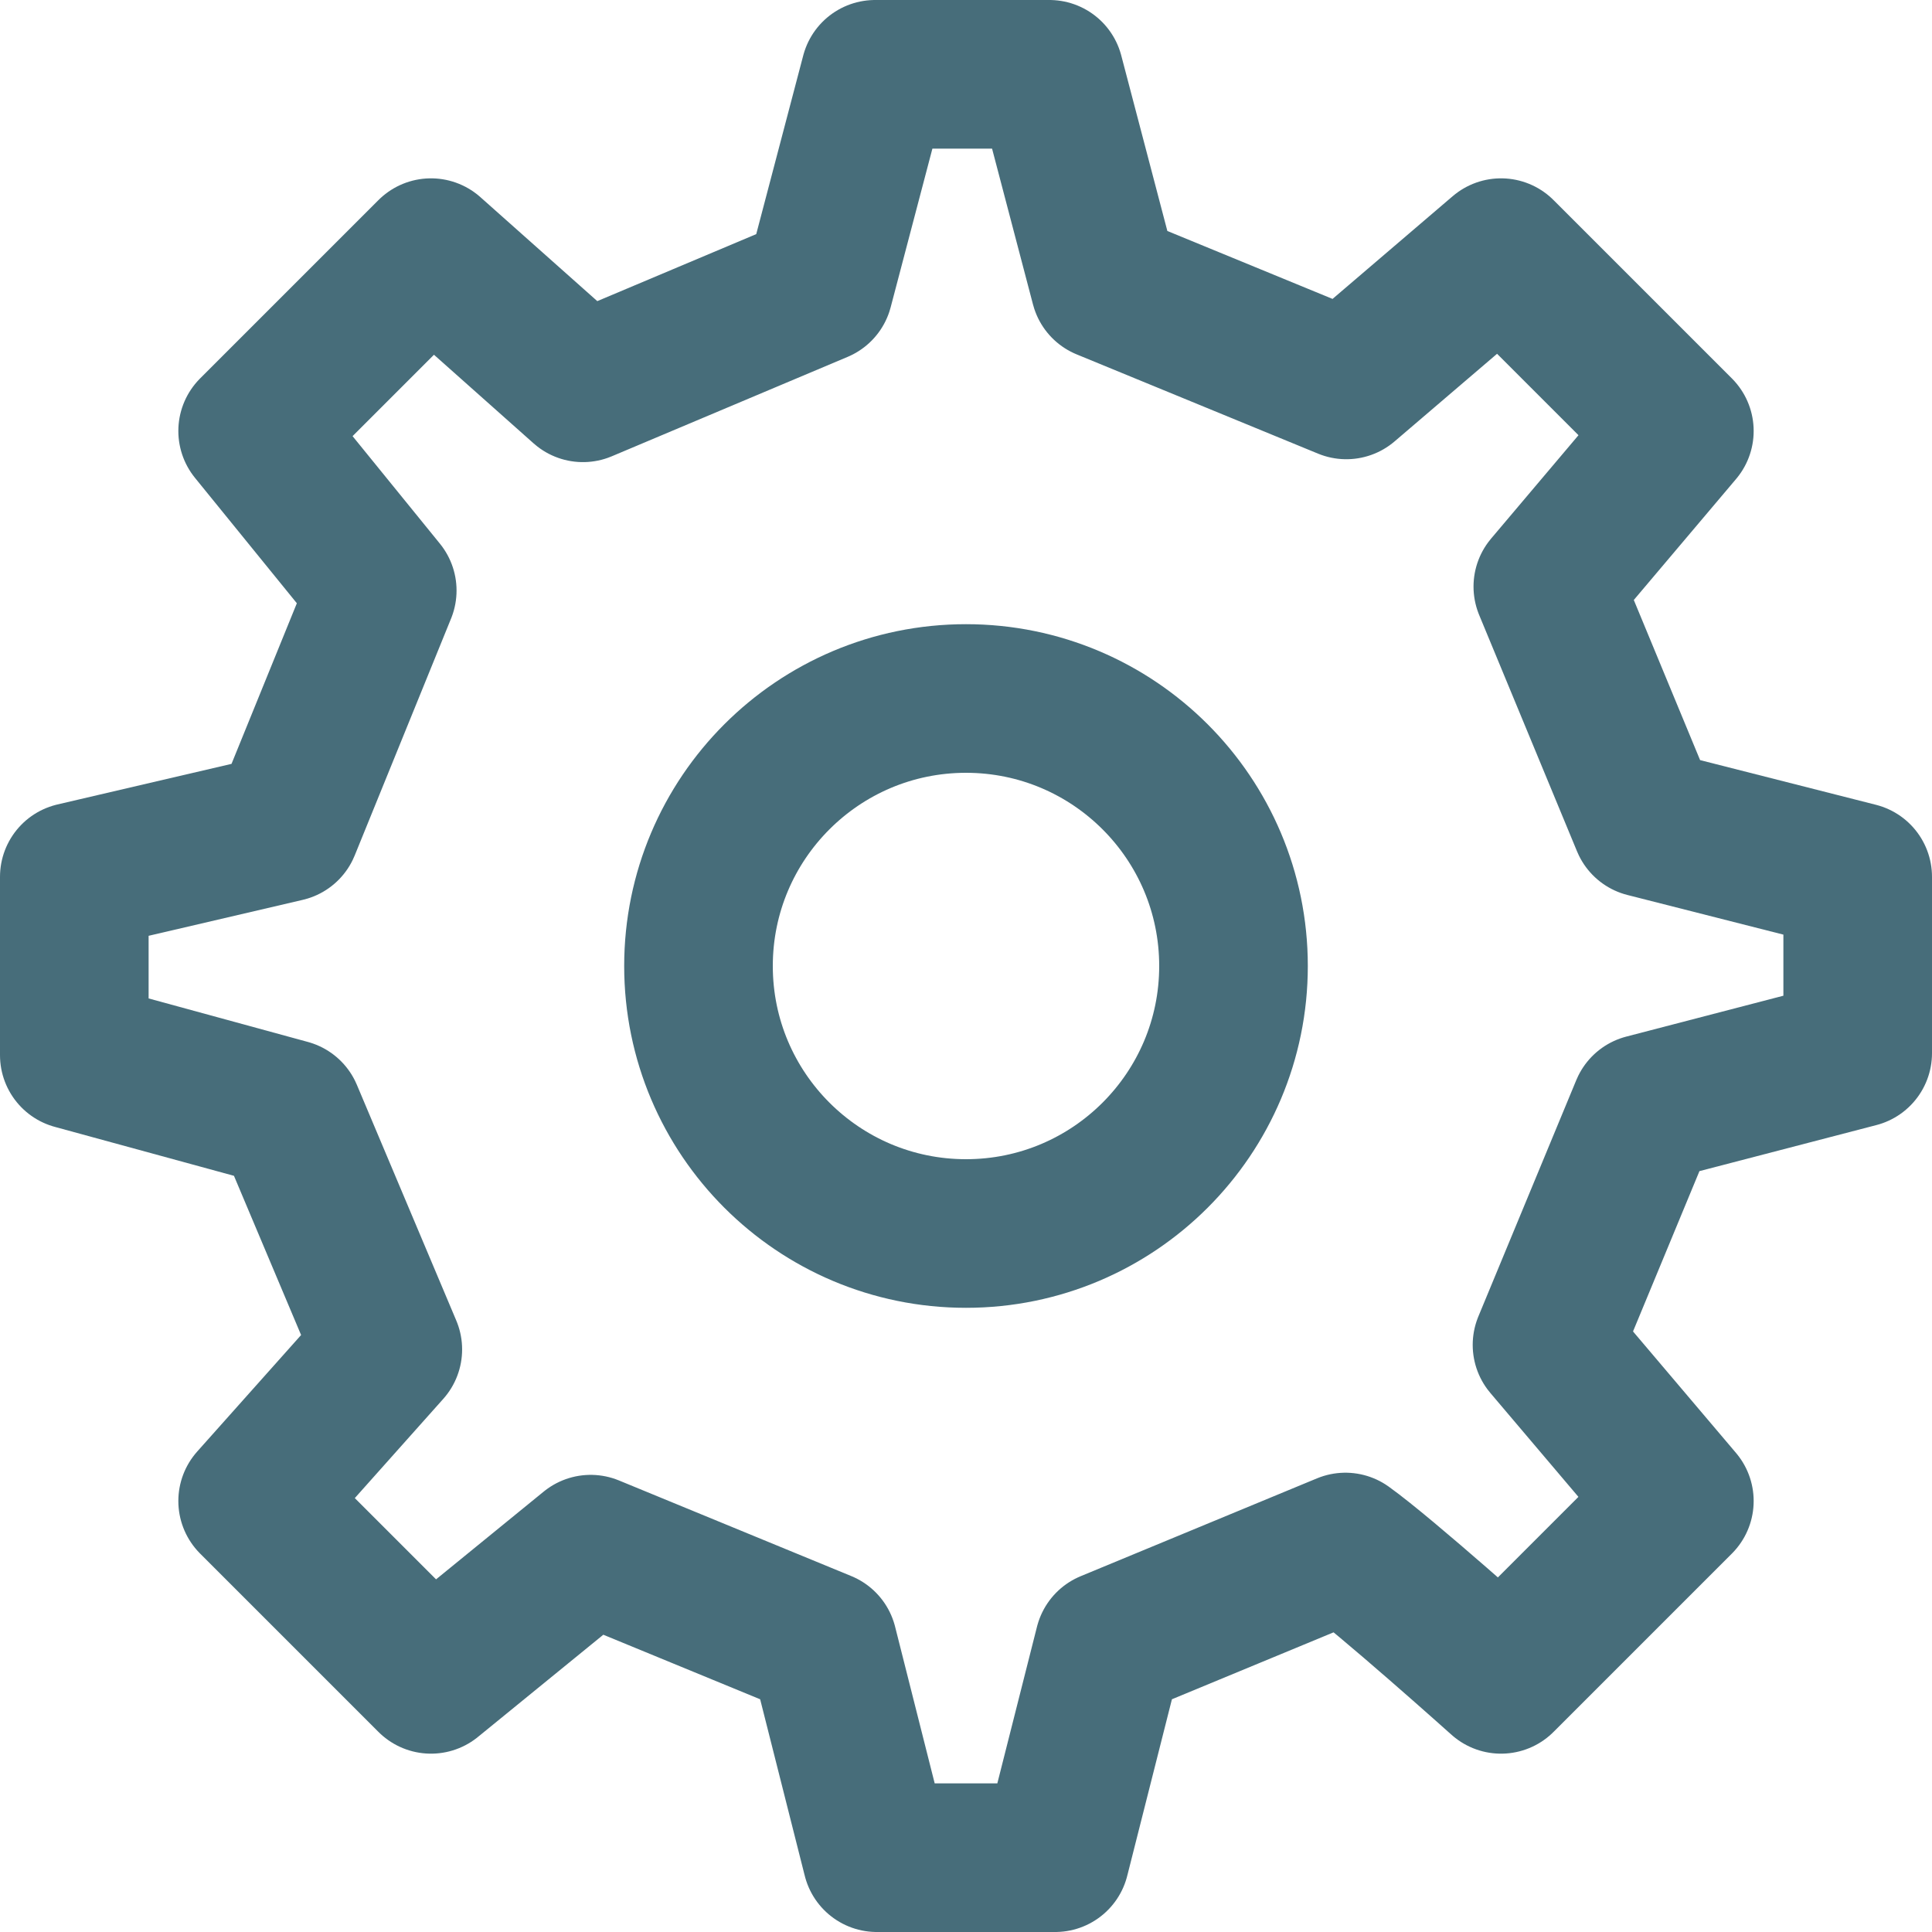
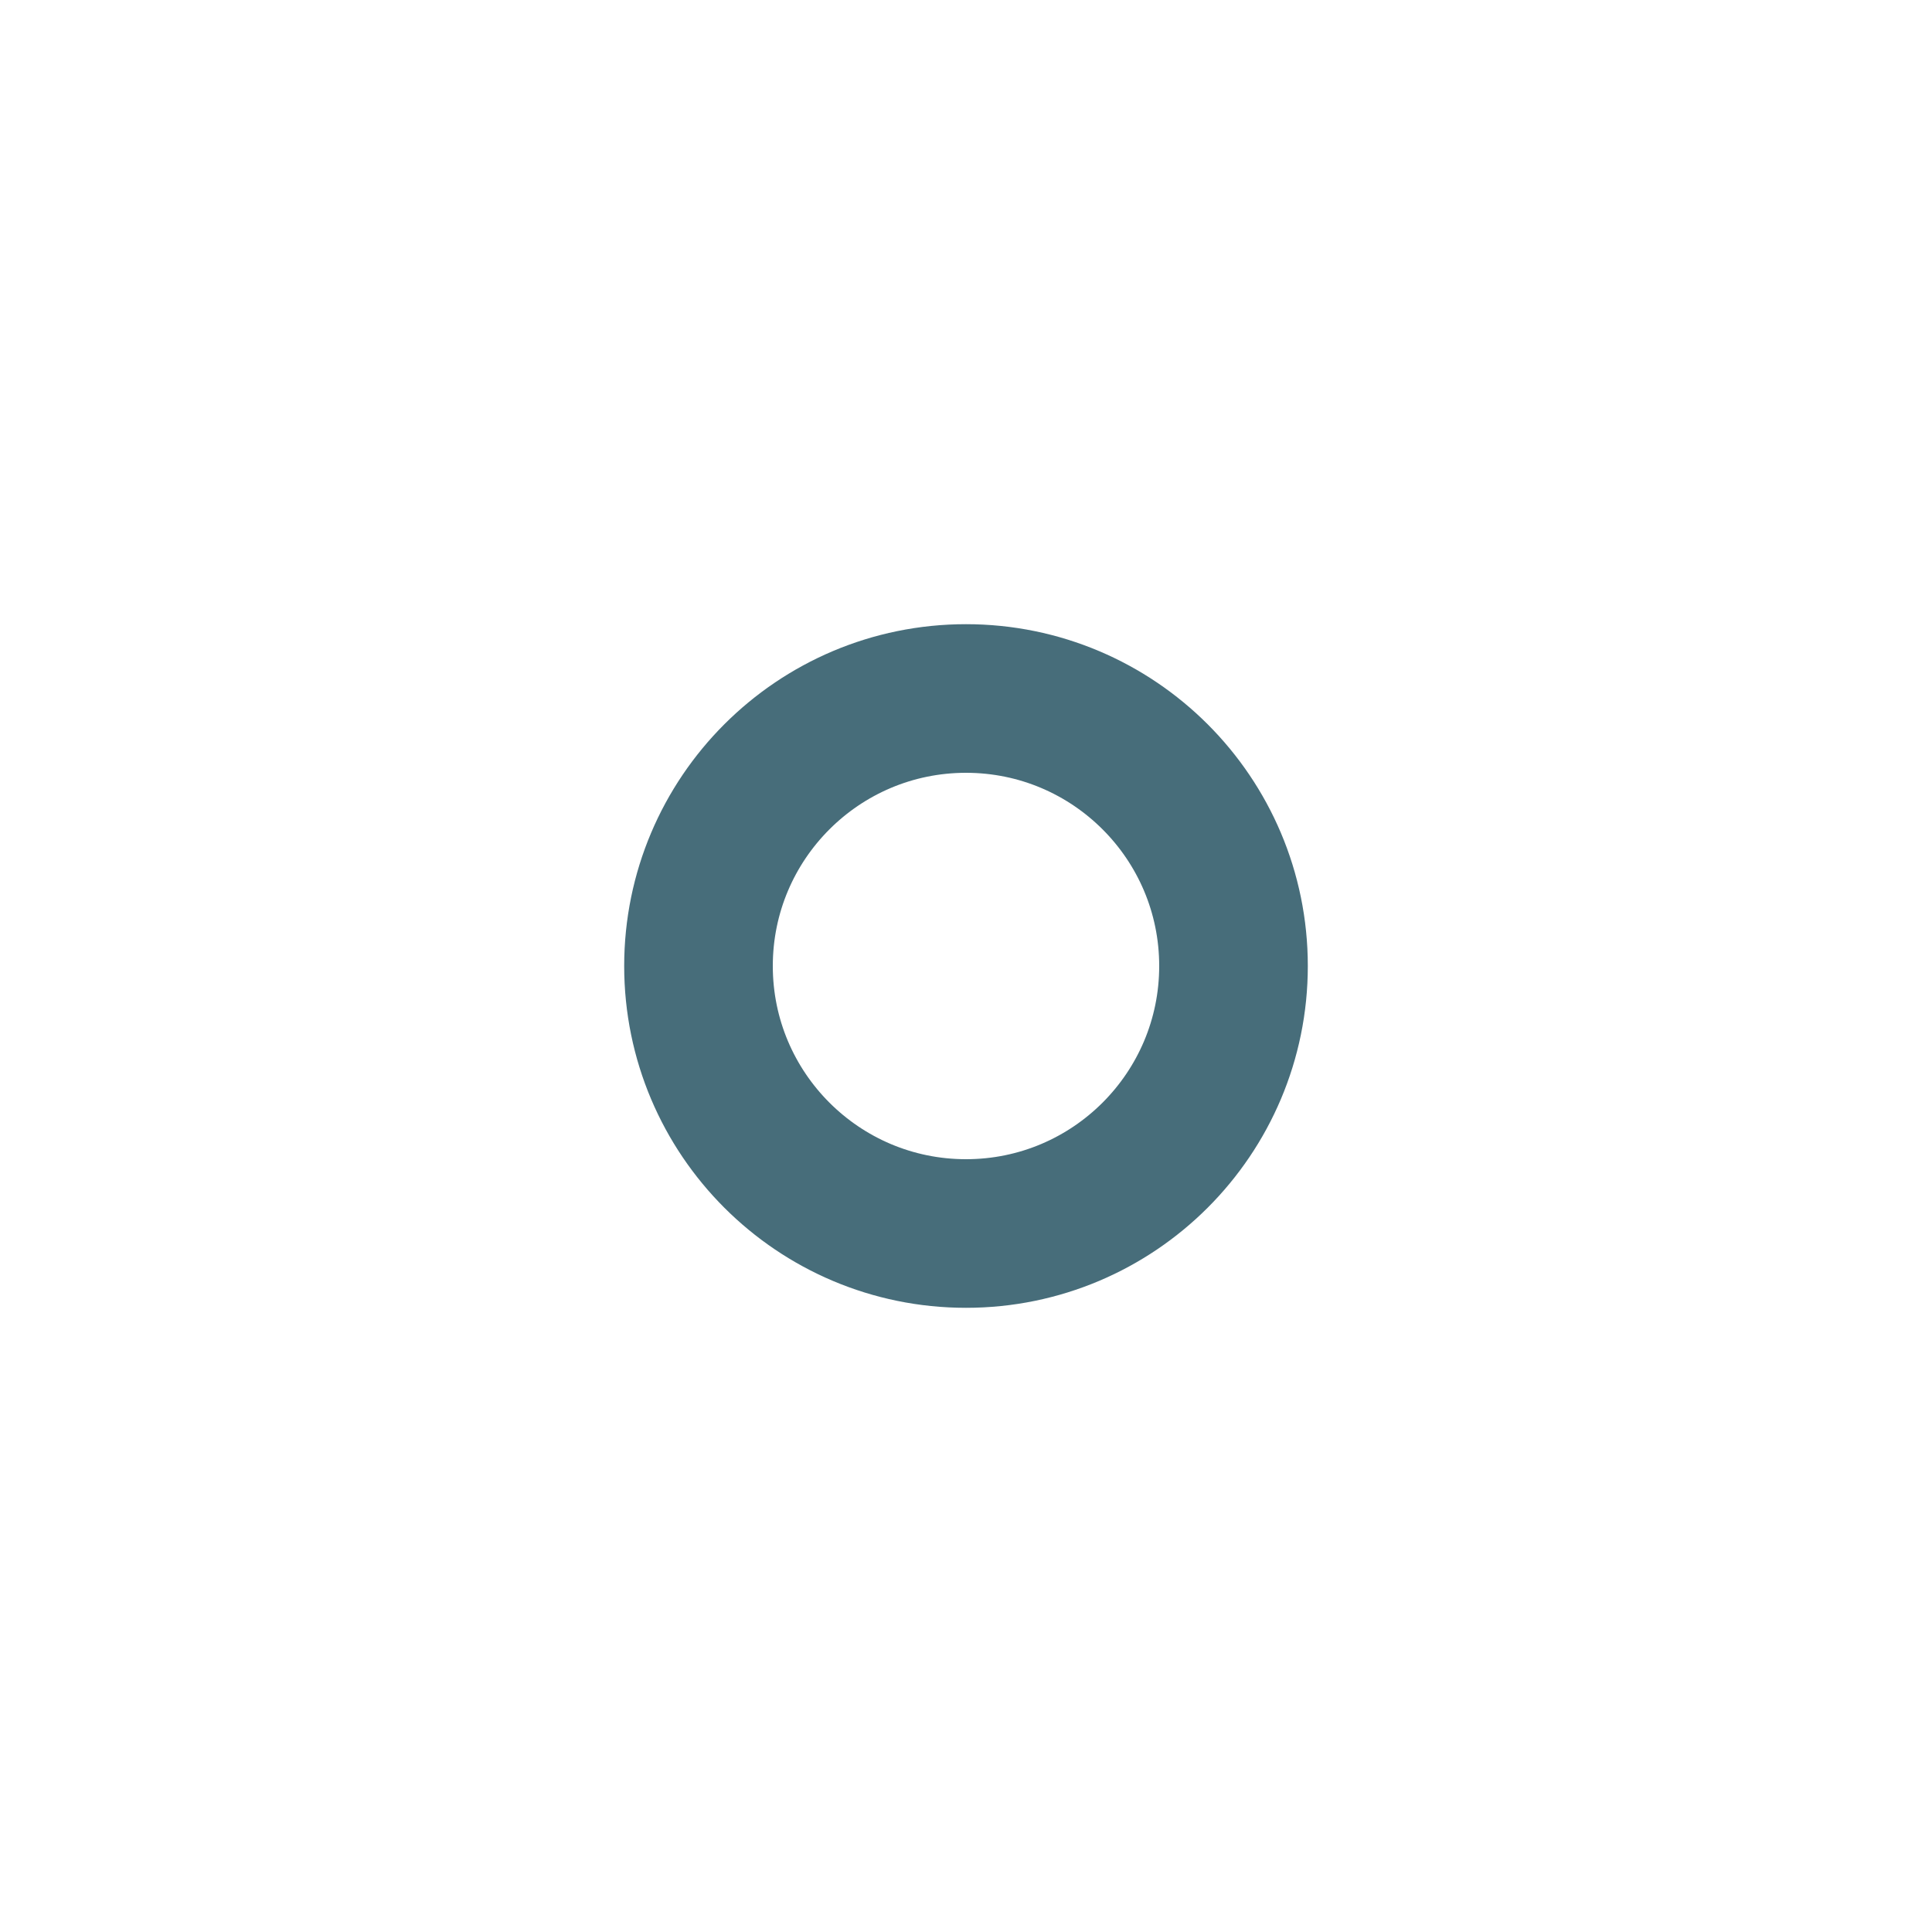
<svg xmlns="http://www.w3.org/2000/svg" width="26" height="26" viewBox="0 0 26 26" fill="none">
  <path d="M13 16.6C14.988 16.6 16.6 14.988 16.6 13C16.6 11.012 14.988 9.4 13 9.4C11.012 9.4 9.4 11.012 9.4 13C9.4 14.988 11.012 16.6 13 16.6Z" stroke="#476D7A" stroke-width="2" stroke-linecap="round" stroke-linejoin="round" />
-   <path d="M22.147 11.075L20.83 7.894L22.6 5.8L20.2 3.4L18.118 5.18L14.869 3.844L14.122 1H11.777L11.019 3.881L7.845 5.219L5.8 3.4L3.4 5.8L5.144 7.947L3.847 11.136L1 11.8V14.2L3.881 14.987L5.219 18.16L3.4 20.2L5.8 22.6L7.949 20.848L11.076 22.135L11.8 25H14.2L14.925 22.136L18.106 20.819C18.636 21.198 20.2 22.6 20.2 22.6L22.6 20.2L20.819 18.099L22.137 14.918L25 14.173L25 11.8L22.147 11.075Z" stroke="#476D7A" stroke-width="2" stroke-linecap="round" stroke-linejoin="round" />
</svg>